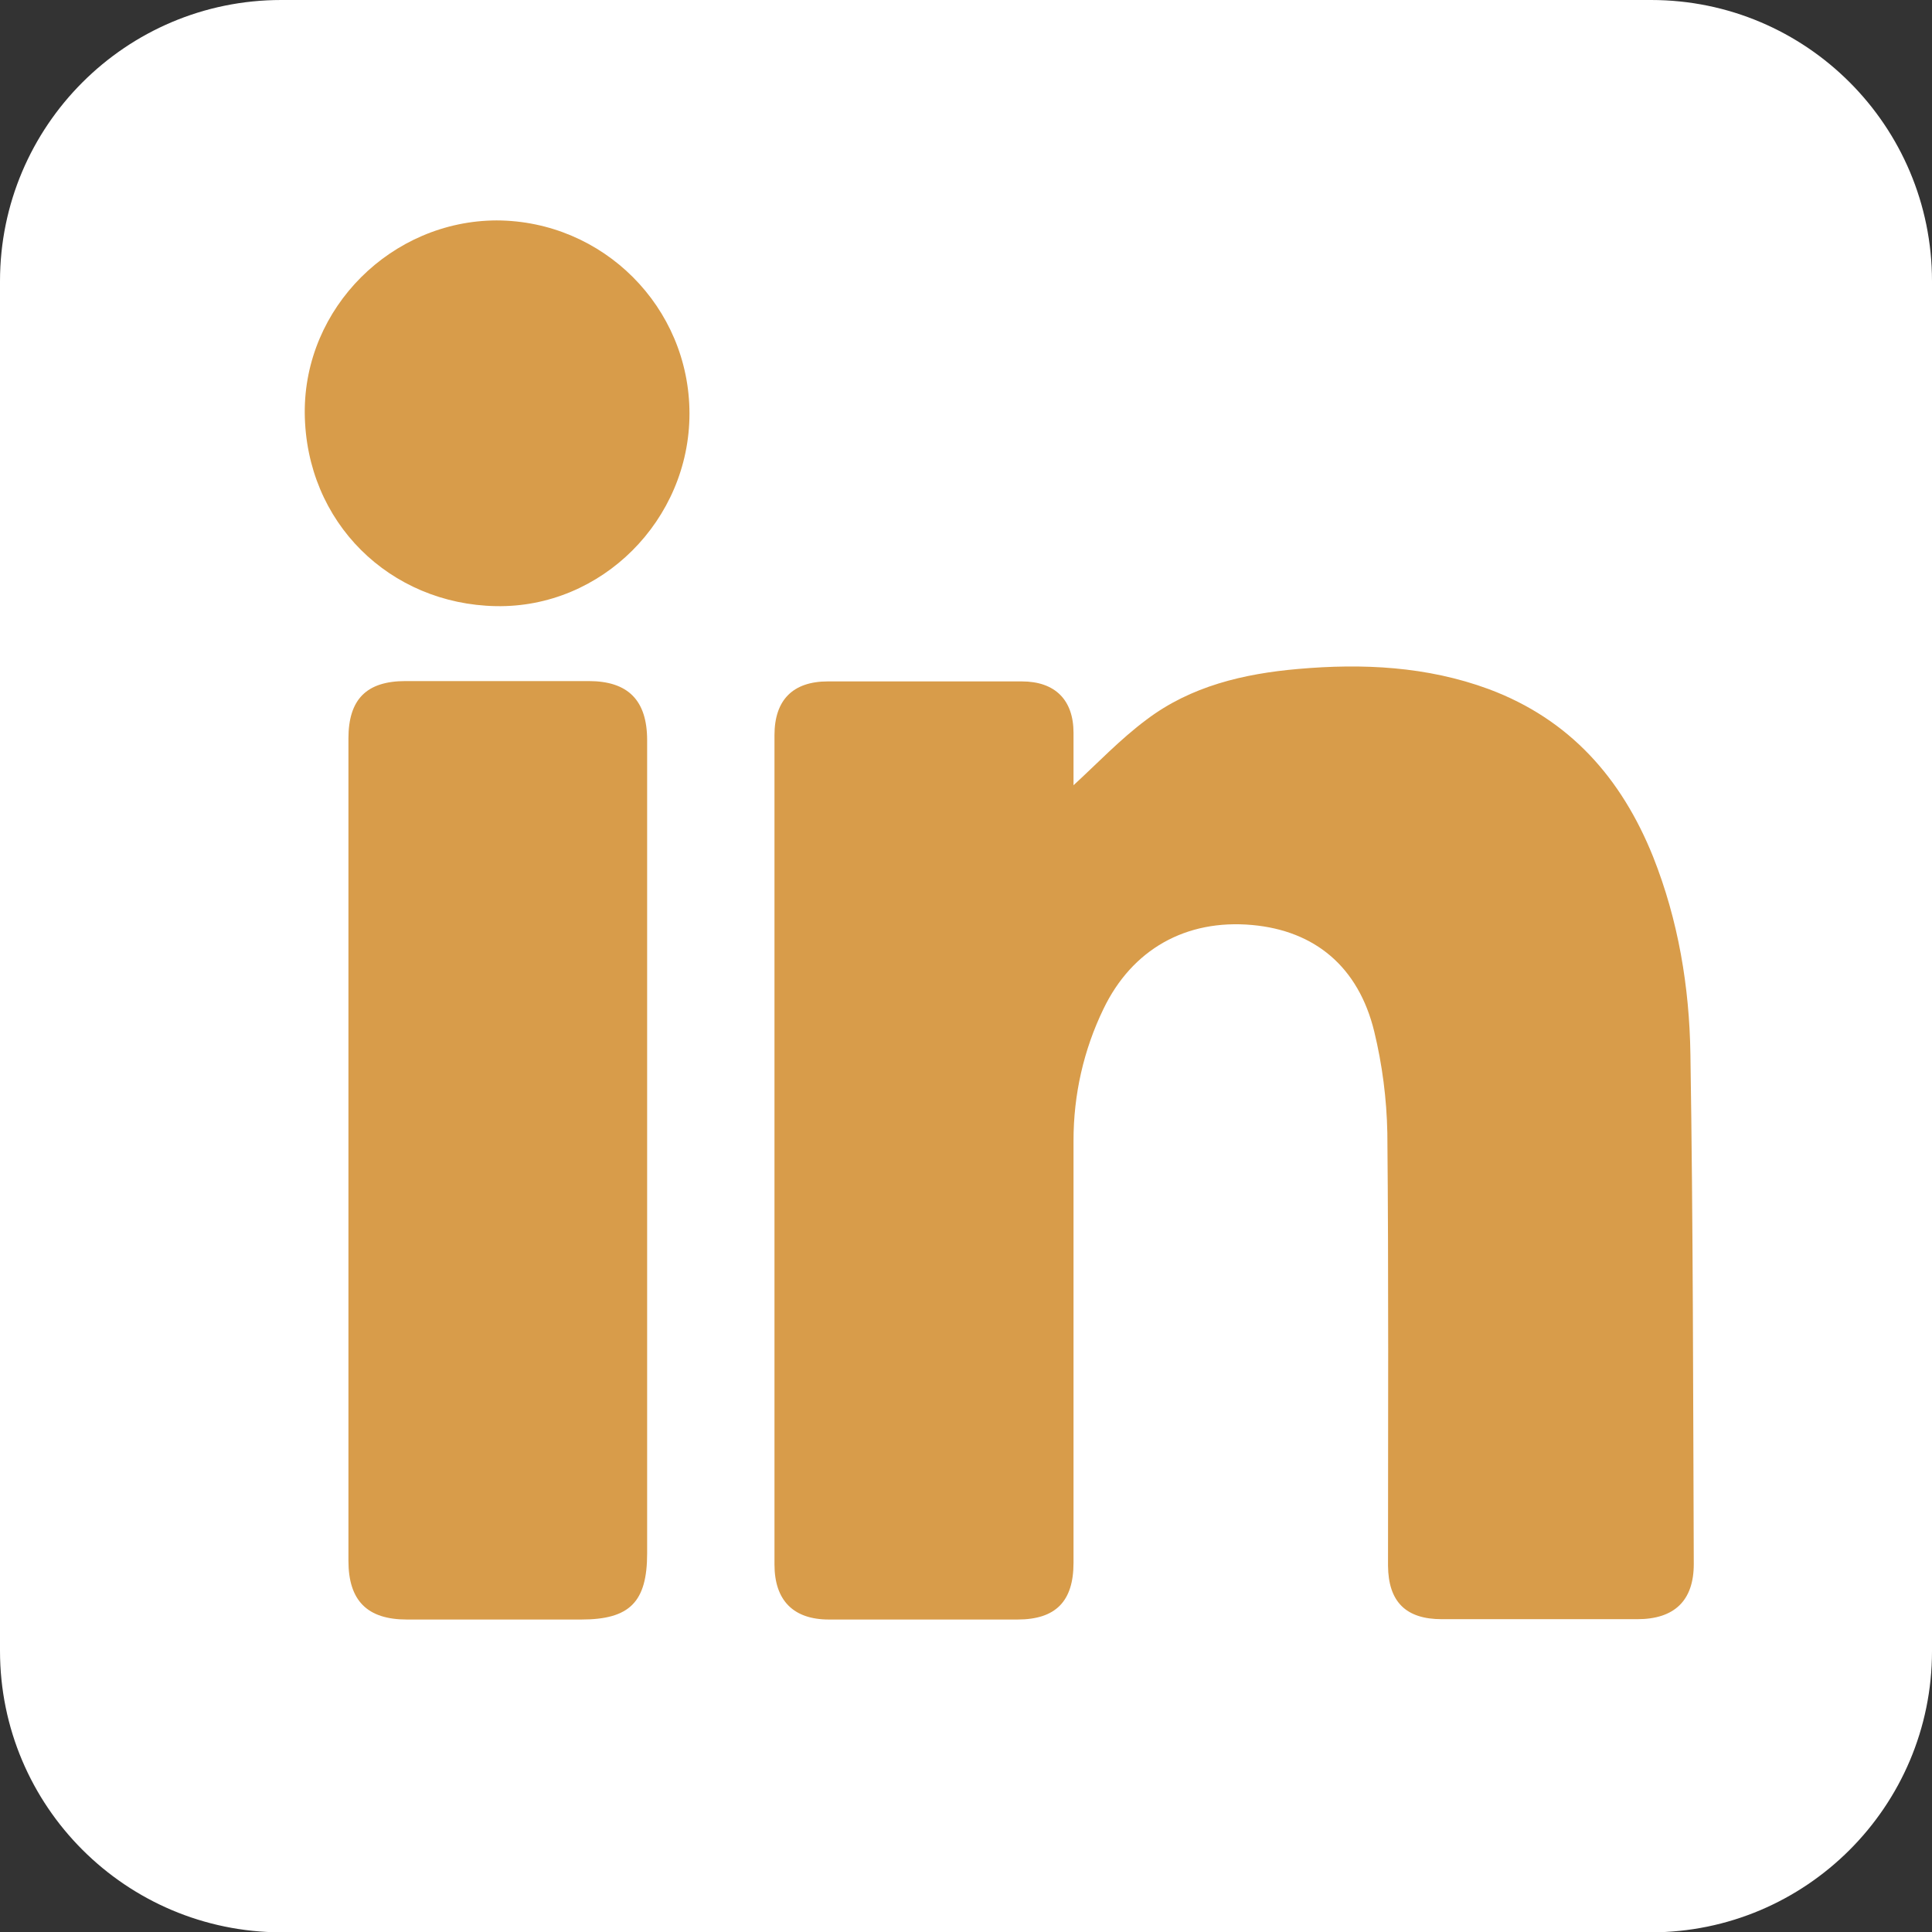
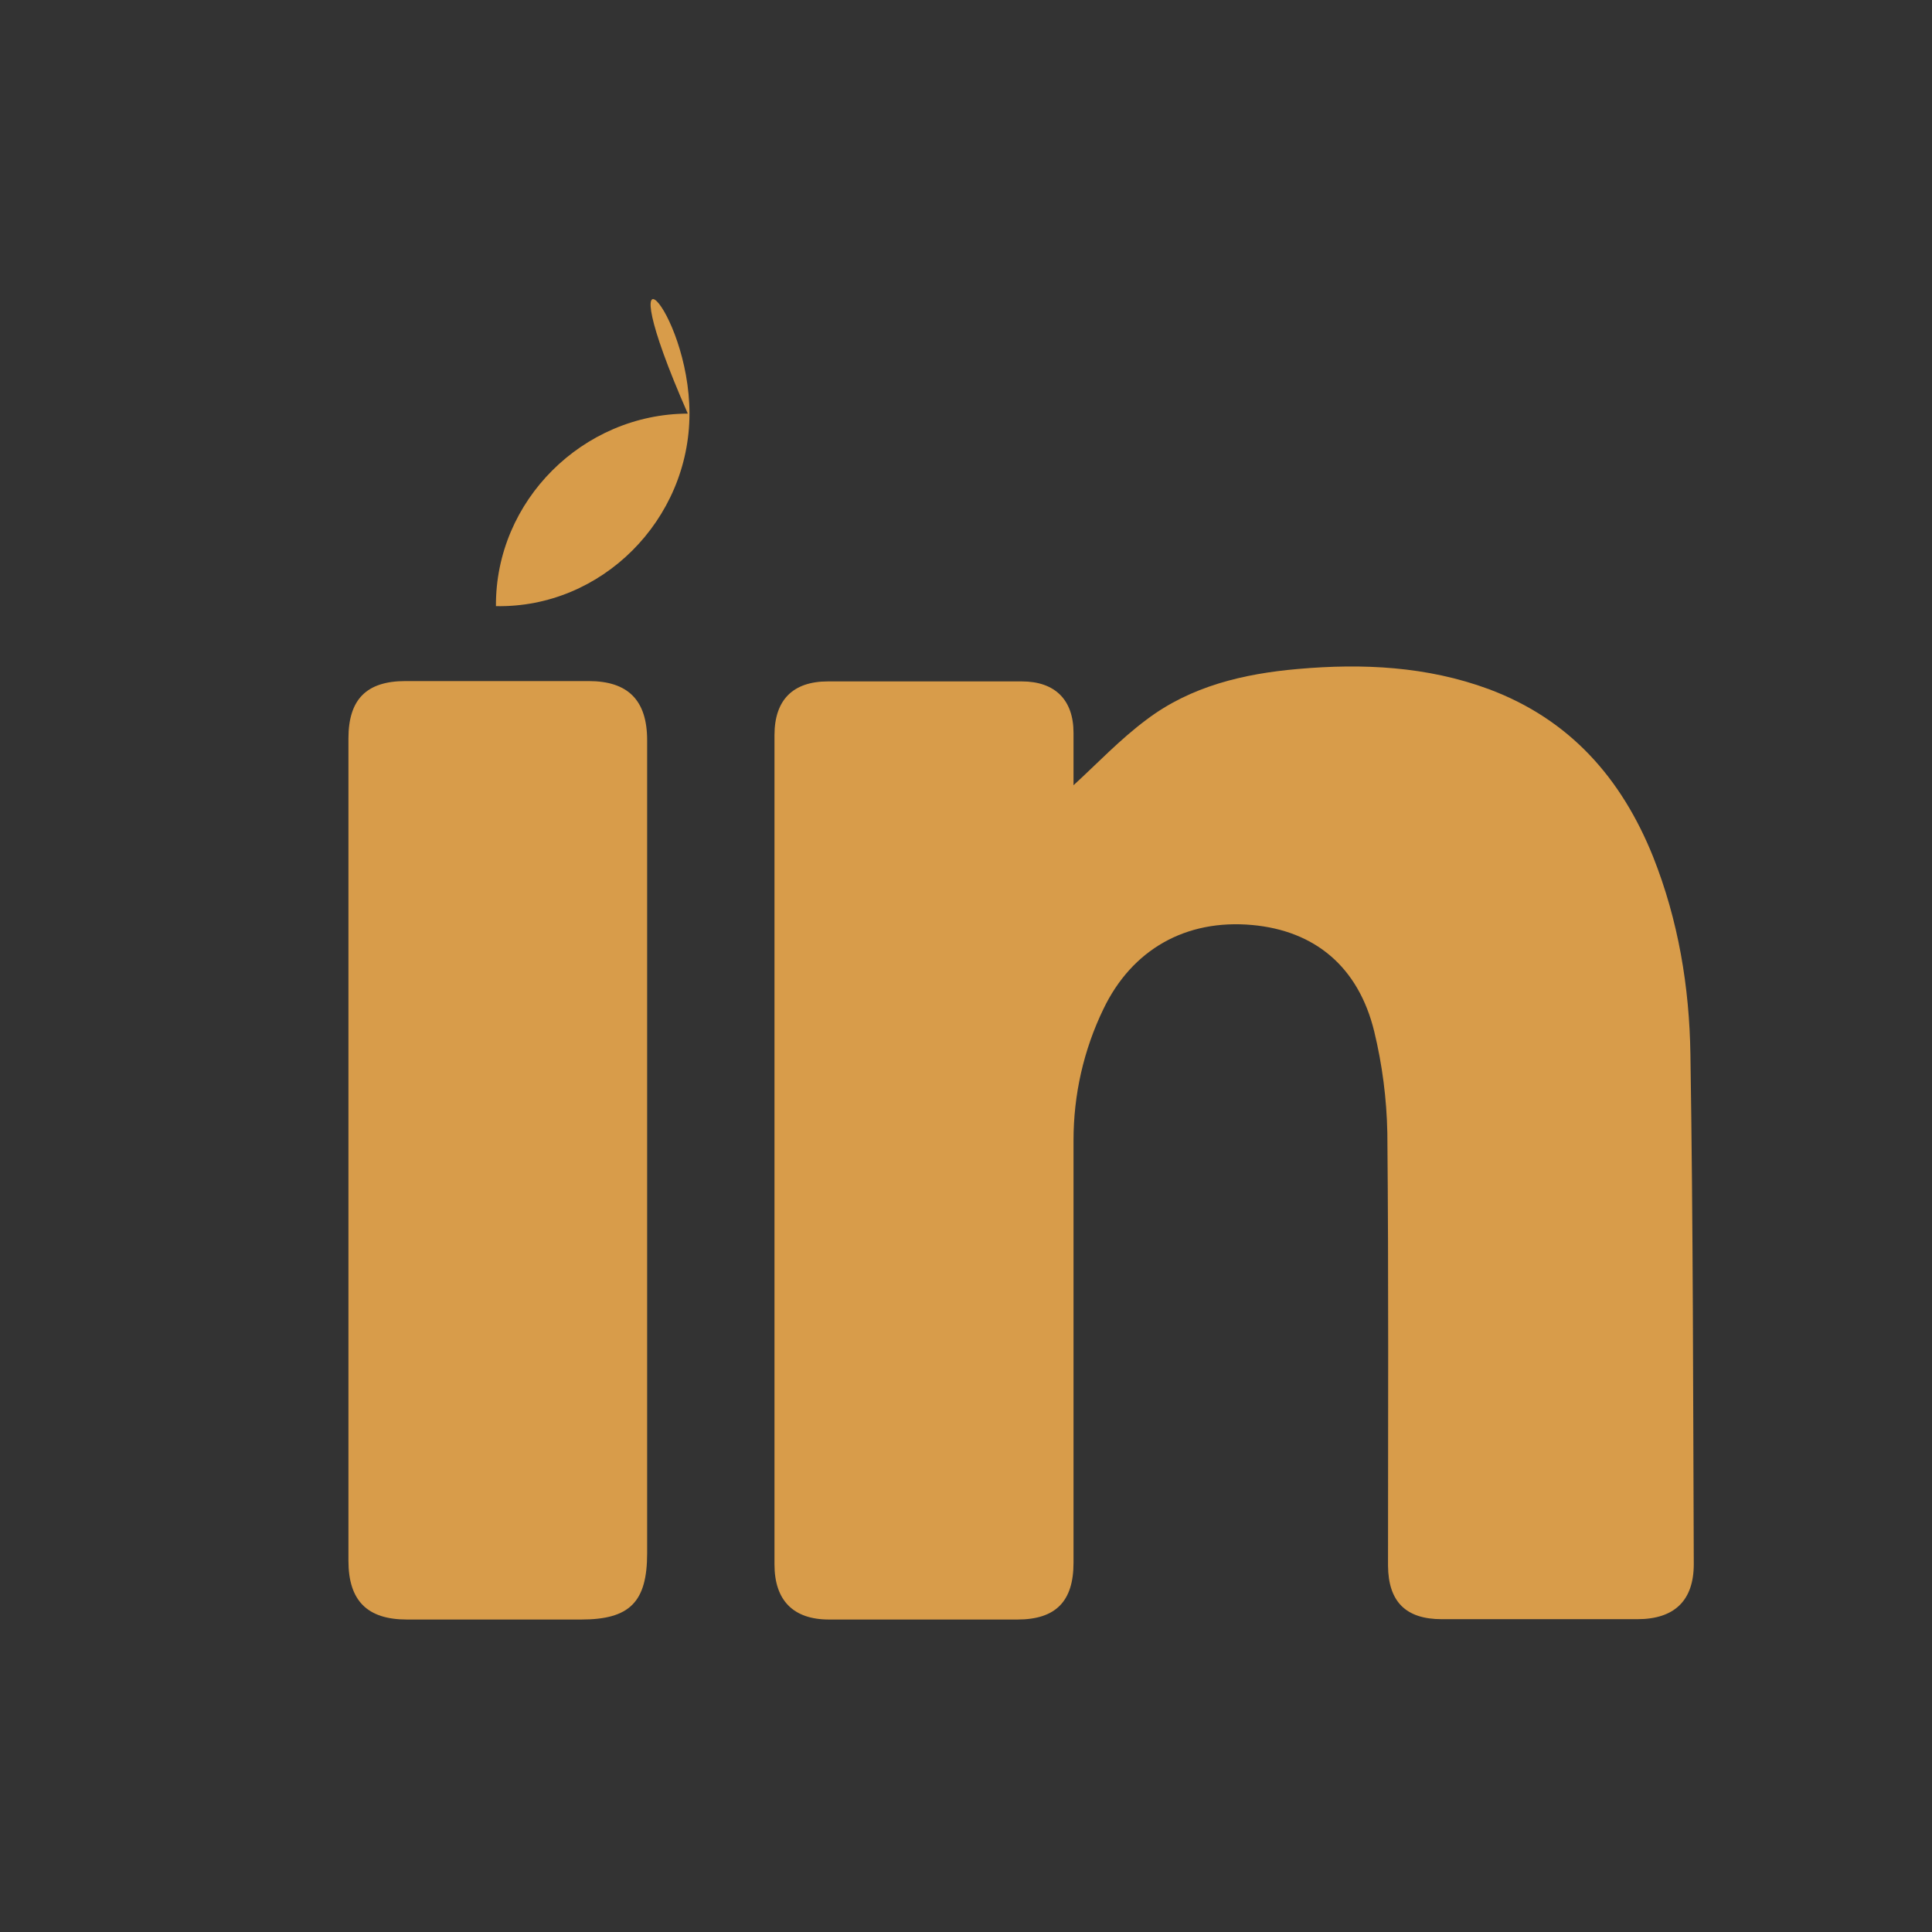
<svg xmlns="http://www.w3.org/2000/svg" version="1.1" id="Calque_1" x="0px" y="0px" width="575px" height="575px" viewBox="0 0 575 575" style="enable-background:new 0 0 575 575;" xml:space="preserve">
  <rect x="0" y="0" width="575" height="575" fill="#333333" stroke="none" />
  <style type="text/css">
	.st0{fill:#FFFFFF;}
	.st1{fill:#D89C4A;}
</style>
-   <path class="st0" d="M83.7,0h407.7C537.6,0,575,37.5,575,83.7v407.7c0,46.2-37.5,83.7-83.7,83.7H83.7C37.5,575,0,537.6,0,491.3V83.7  C0,37.5,37.5,0,83.7,0z" />
  <path class="st1" d="M319.5,233.7c7.1-6.5,13.9-13.7,21.7-19.5c13.2-10,29-13.7,45.1-15.1c19.2-1.7,38.4-0.8,56.8,6  c24.1,9,39.5,26.5,48.9,49.9c7.5,18.9,10.8,38.7,11.1,58.8c0.8,50.5,0.8,101.1,1,151.7c0,10.9-5.8,16.4-16.8,16.4  c-19.4,0-38.8,0-58.2,0c-10.7,0-15.9-5.2-16-15.9c0-43,0.2-85.9-0.2-128.8c-0.2-10.2-1.5-20.3-3.9-30.2c-4.7-19.3-17.7-30-36.3-31.7  c-19.8-1.8-35.8,7.3-44.3,25c-5.9,12.2-8.9,25.5-8.9,39.1c0,41.9,0,83.8,0,125.7c0,11.5-5.3,16.9-16.7,16.9c-18.7,0-37.4,0-56.1,0  c-10.6,0-16.2-5.7-16.2-16.4c0-82.3,0-164.5,0-246.8c0-10.5,5.5-16,15.9-16c19.2,0,38.4,0,57.7,0c9.9,0,15.4,5.5,15.4,15.3  C319.5,223.5,319.5,229,319.5,233.7z" />
  <path class="st1" d="M103.7,342.4c0-40.9,0-81.7,0-122.6c0-11.7,5.4-17.1,17-17.1h54.5c11.7,0,17.4,5.7,17.4,17.6  c0,30.3,0,60.6,0,90.9c0,50.4,0,100.7,0,151.1c0,14.5-5.2,19.7-19.6,19.7c-17.3,0-34.6,0-51.9,0c-11.8,0-17.4-5.6-17.4-17.5  C103.7,423.7,103.7,383.1,103.7,342.4z" />
-   <path class="st1" d="M205.2,123.1c0,31.6-26.1,57.9-57.6,57.3S91,155.6,90.7,122.9c-0.2-31.4,25.9-57.2,57.1-57.3  C179.5,65.7,205.2,91.4,205.2,123.1z" />
+   <path class="st1" d="M205.2,123.1c0,31.6-26.1,57.9-57.6,57.3c-0.2-31.4,25.9-57.2,57.1-57.3  C179.5,65.7,205.2,91.4,205.2,123.1z" />
</svg>